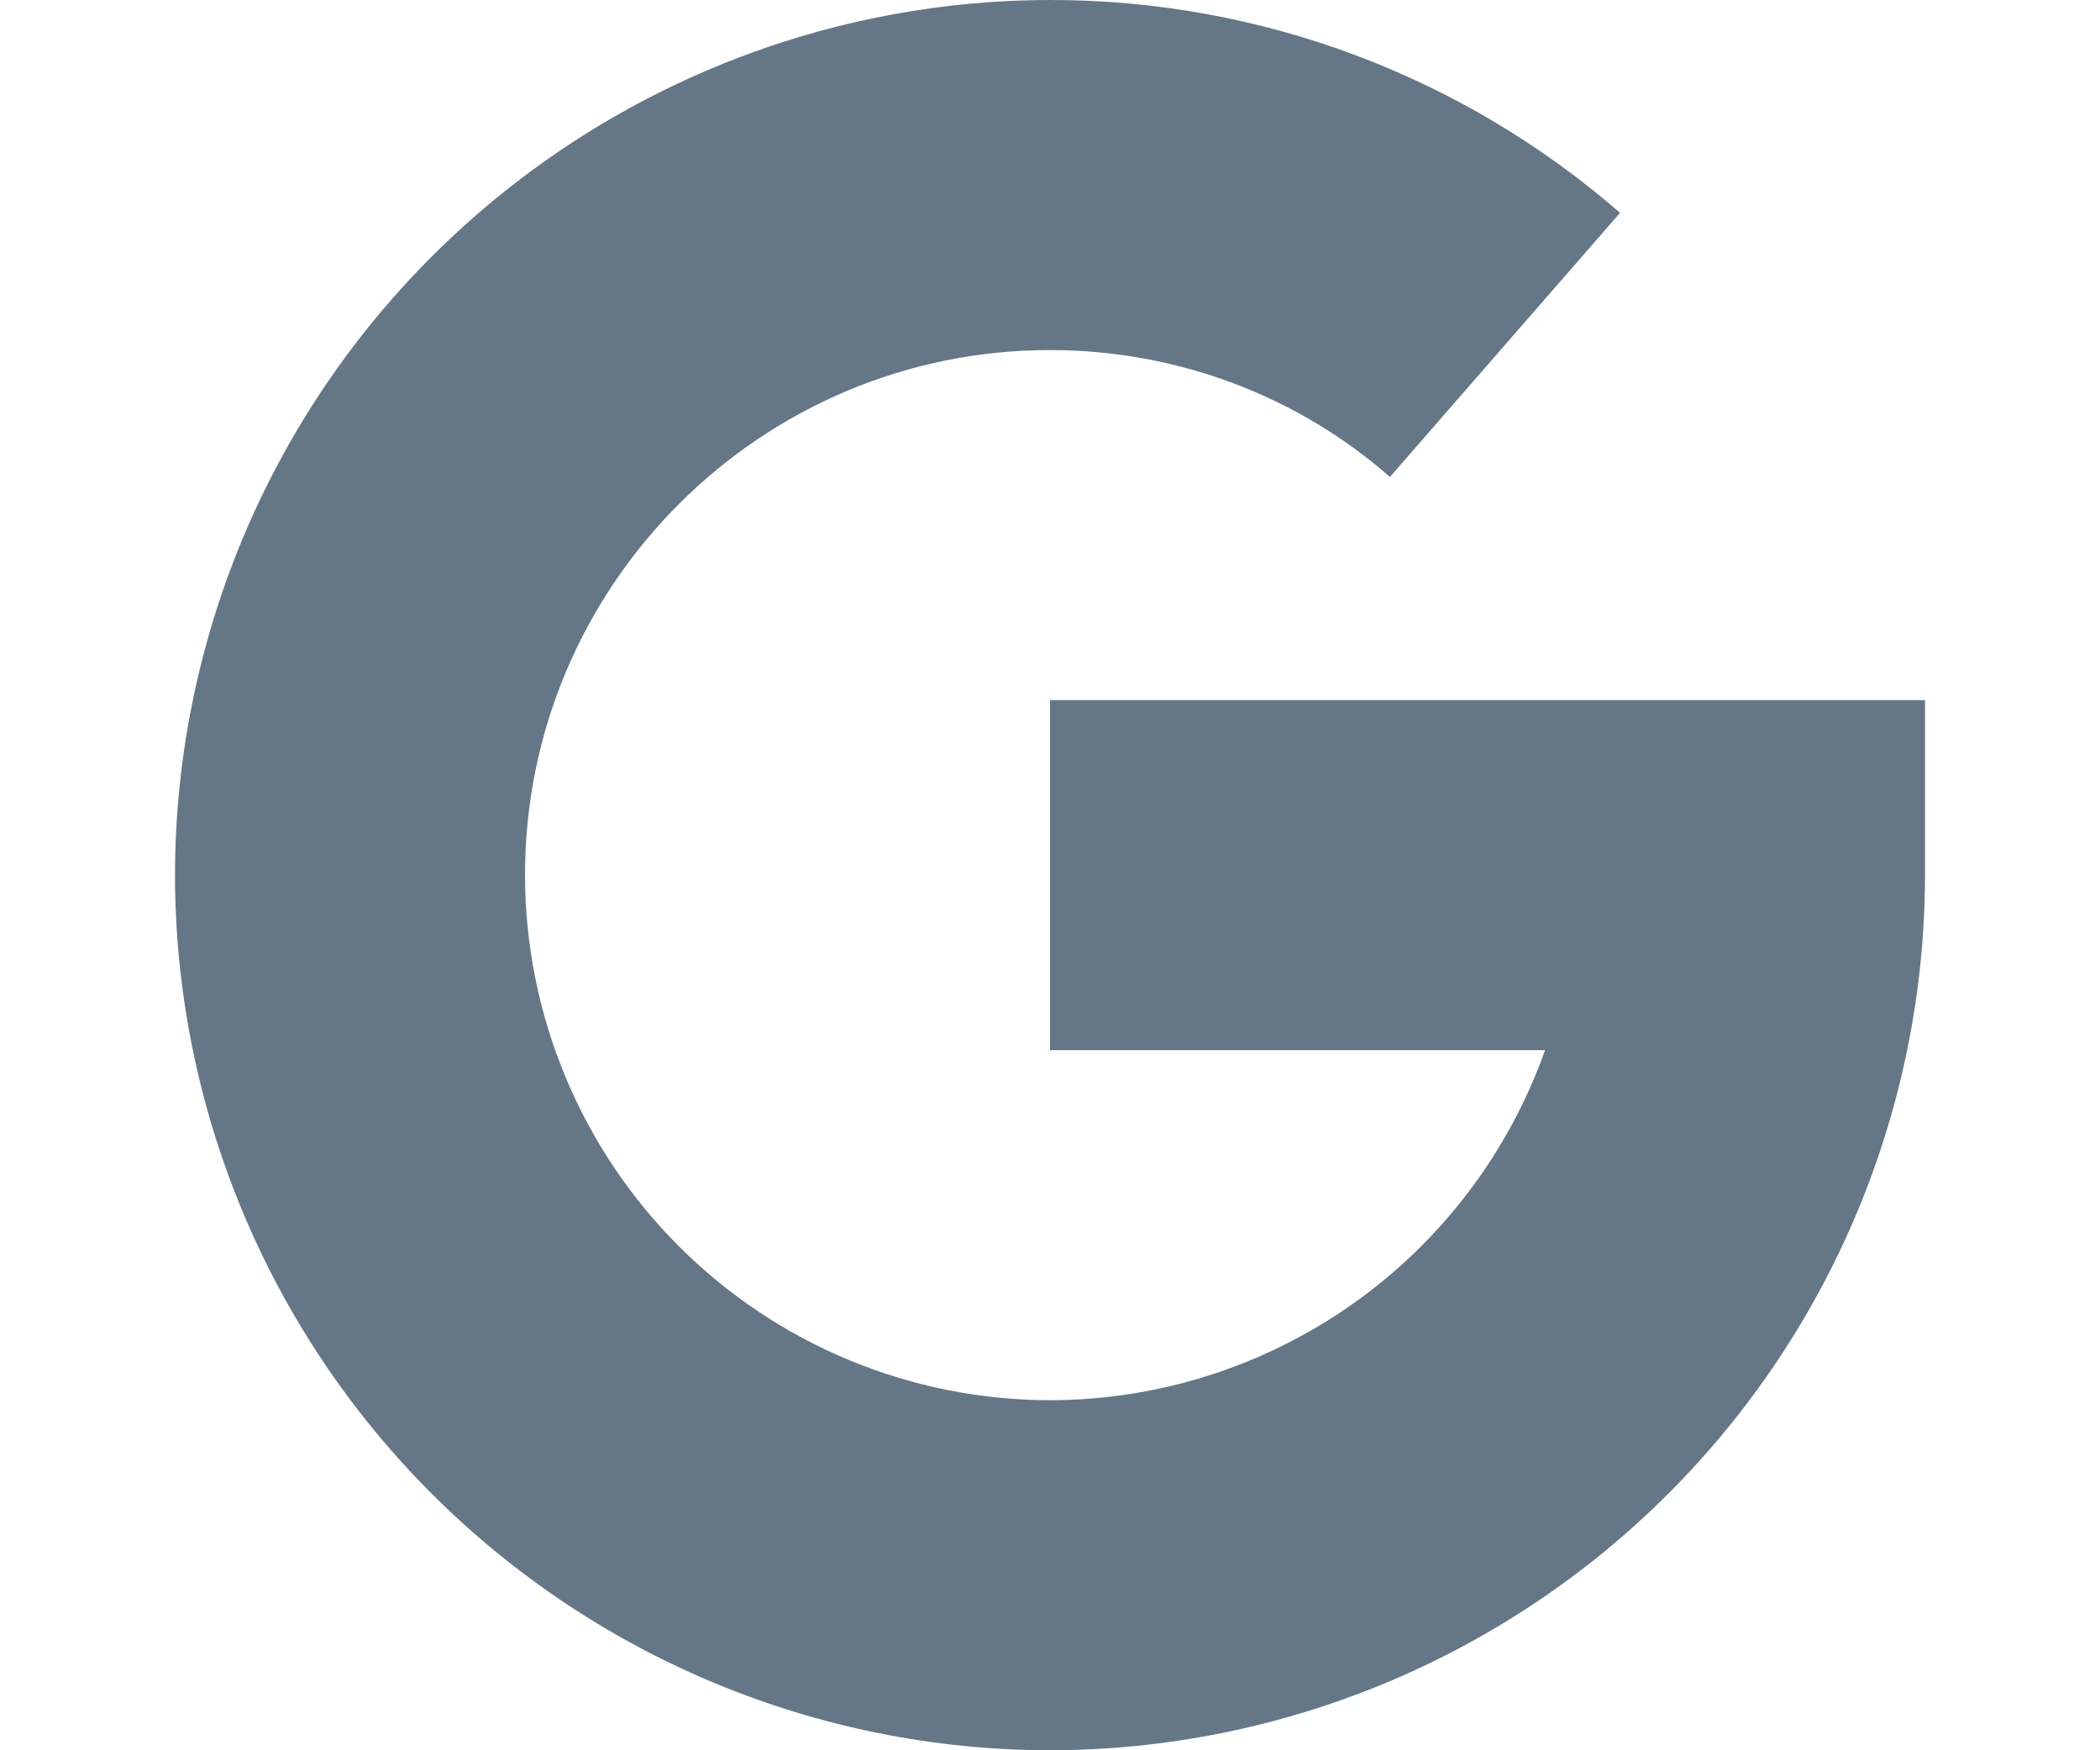
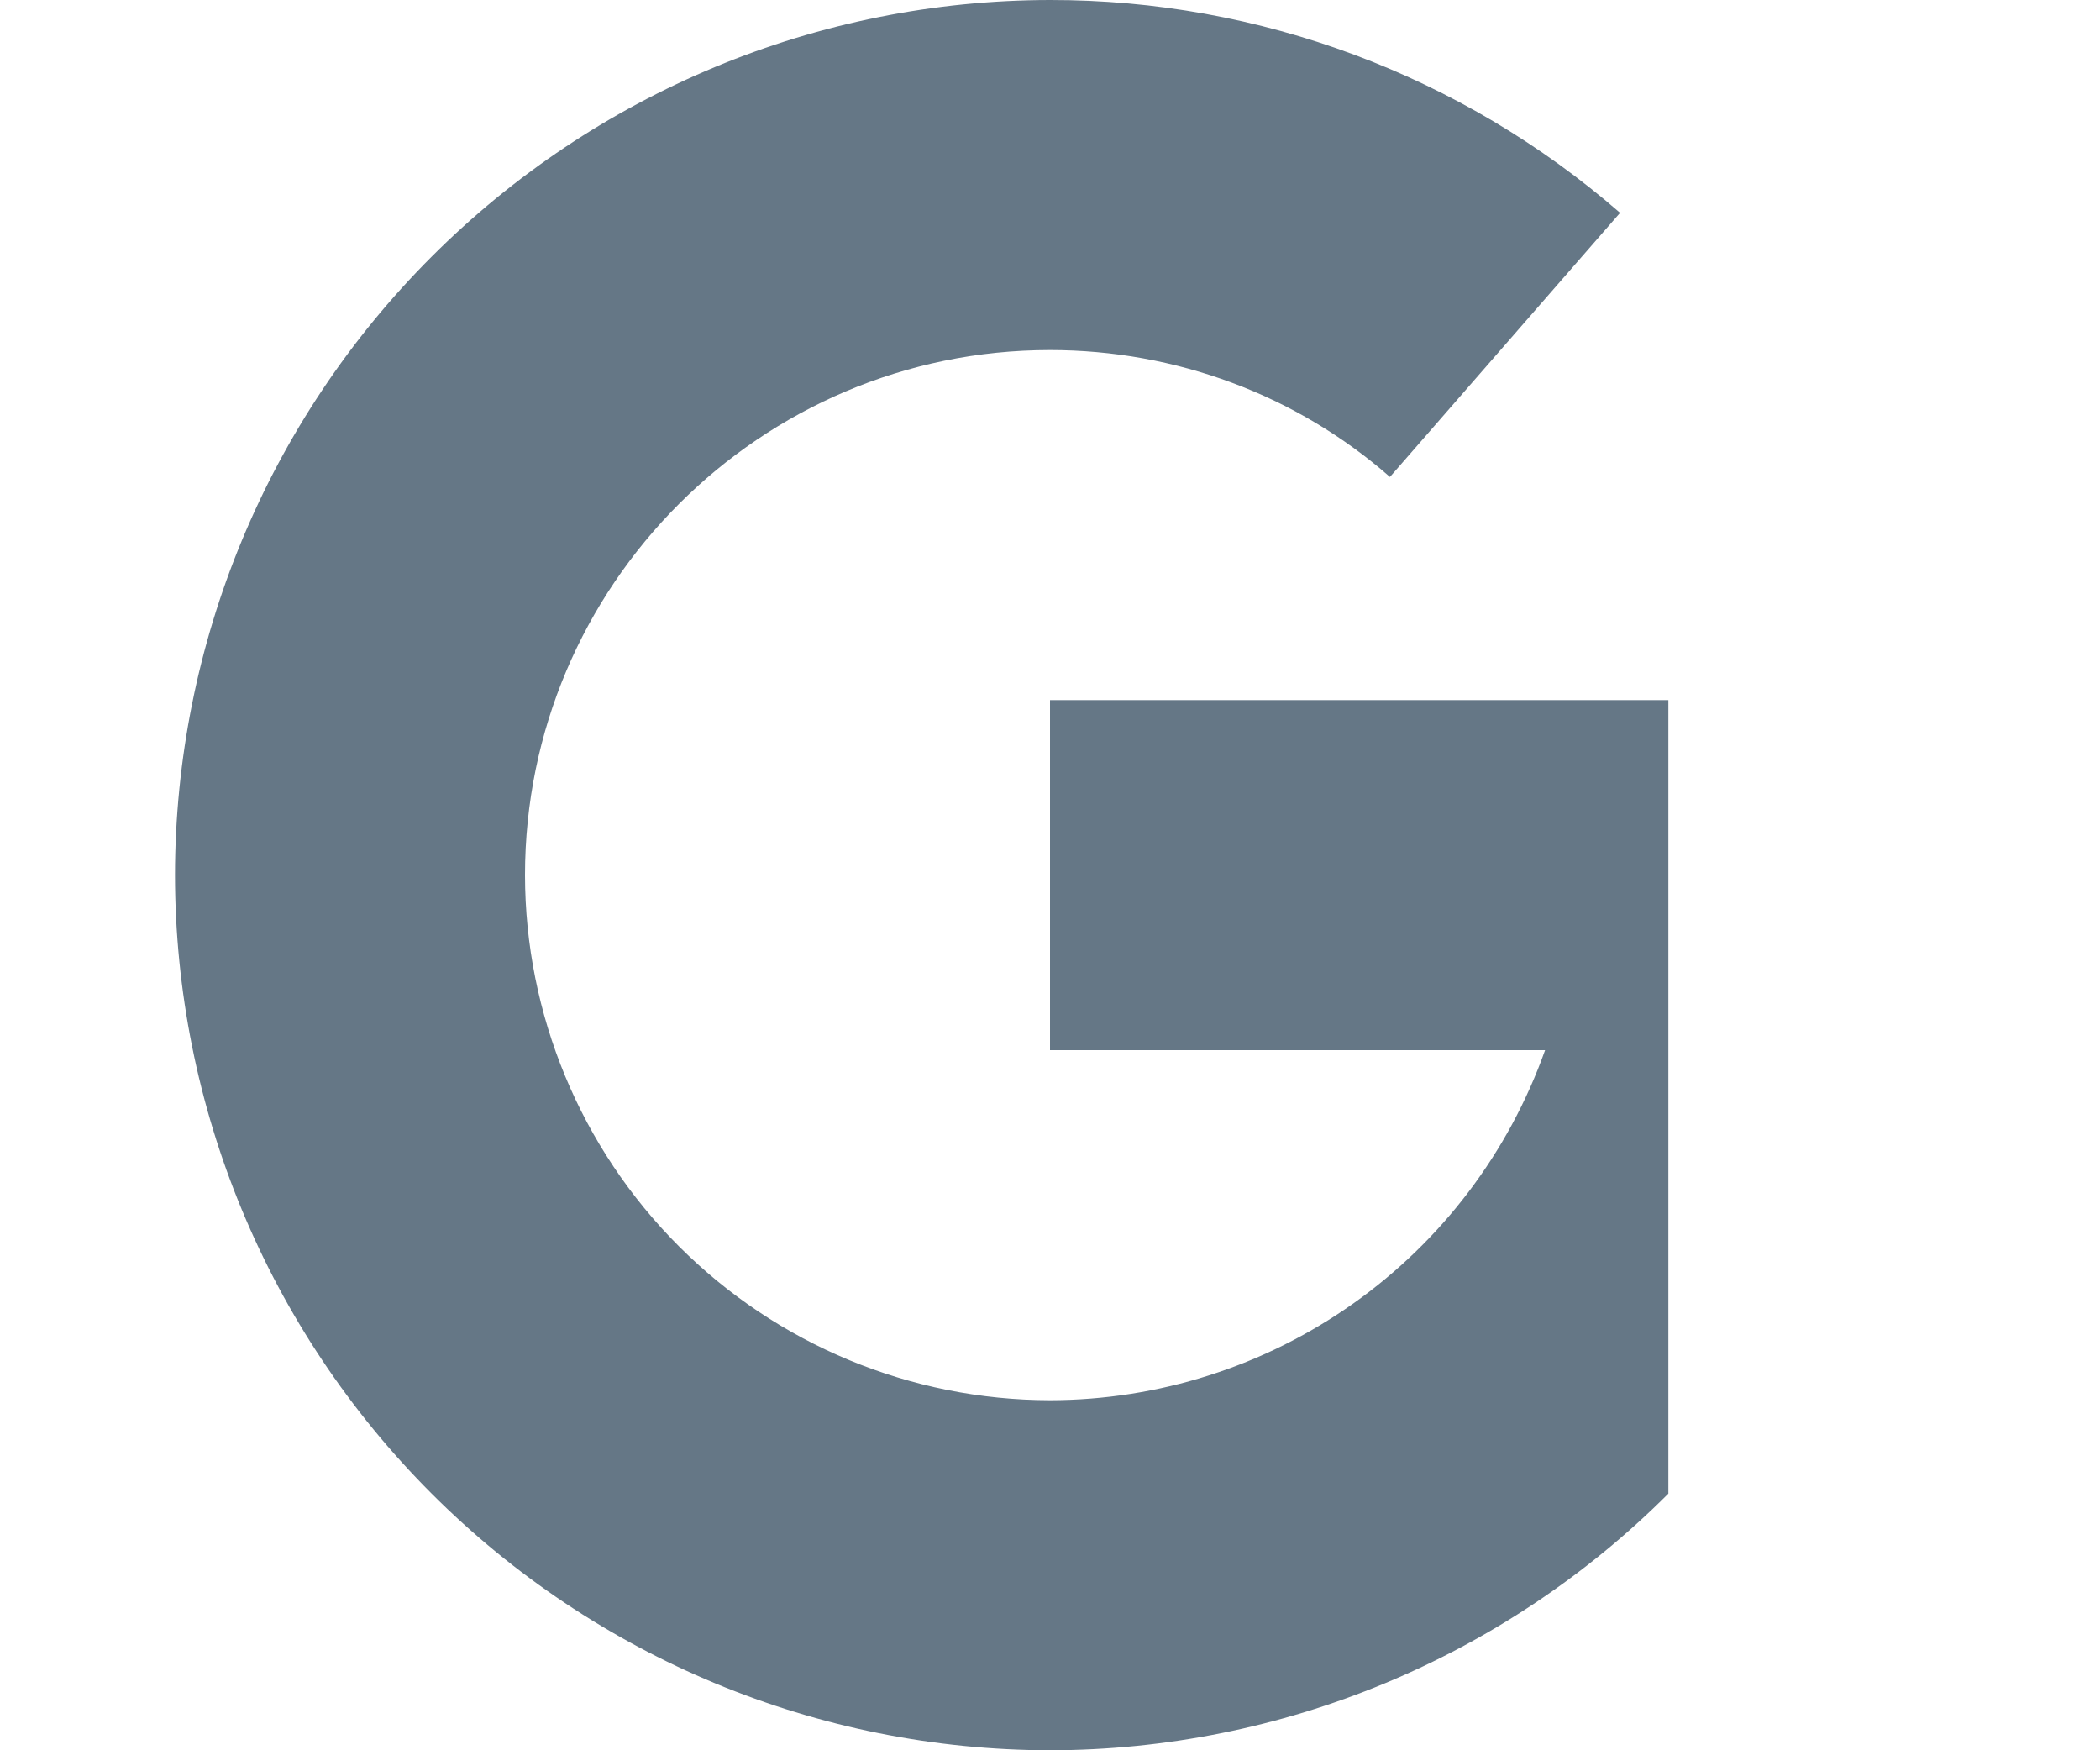
<svg xmlns="http://www.w3.org/2000/svg" width="24" height="20" viewBox="0 0 24 20" fill="none">
-   <path d="M12 8V12H17.658C17.242 13.169 16.476 14.181 15.463 14.897C14.45 15.613 13.24 15.998 12 16C10.409 15.998 8.884 15.366 7.759 14.241C6.634 13.116 6.002 11.591 6 10C6 6.691 8.691 4 12 4C13.434 4 14.816 4.512 15.885 5.45L18.515 2.432C16.709 0.861 14.394 -0.003 12 7.45402e-06C9.349 0.003 6.807 1.058 4.933 2.933C3.058 4.807 2.003 7.349 2 10C2.003 12.651 3.058 15.193 4.933 17.067C6.807 18.942 9.349 19.997 12 20C14.651 19.997 17.193 18.942 19.067 17.067C20.942 15.193 21.997 12.651 22 10V8H12Z" fill="#657786" />
+   <path d="M12 8V12H17.658C17.242 13.169 16.476 14.181 15.463 14.897C14.45 15.613 13.24 15.998 12 16C10.409 15.998 8.884 15.366 7.759 14.241C6.634 13.116 6.002 11.591 6 10C6 6.691 8.691 4 12 4C13.434 4 14.816 4.512 15.885 5.45L18.515 2.432C16.709 0.861 14.394 -0.003 12 7.45402e-06C9.349 0.003 6.807 1.058 4.933 2.933C3.058 4.807 2.003 7.349 2 10C2.003 12.651 3.058 15.193 4.933 17.067C6.807 18.942 9.349 19.997 12 20C14.651 19.997 17.193 18.942 19.067 17.067V8H12Z" fill="#657786" />
</svg>